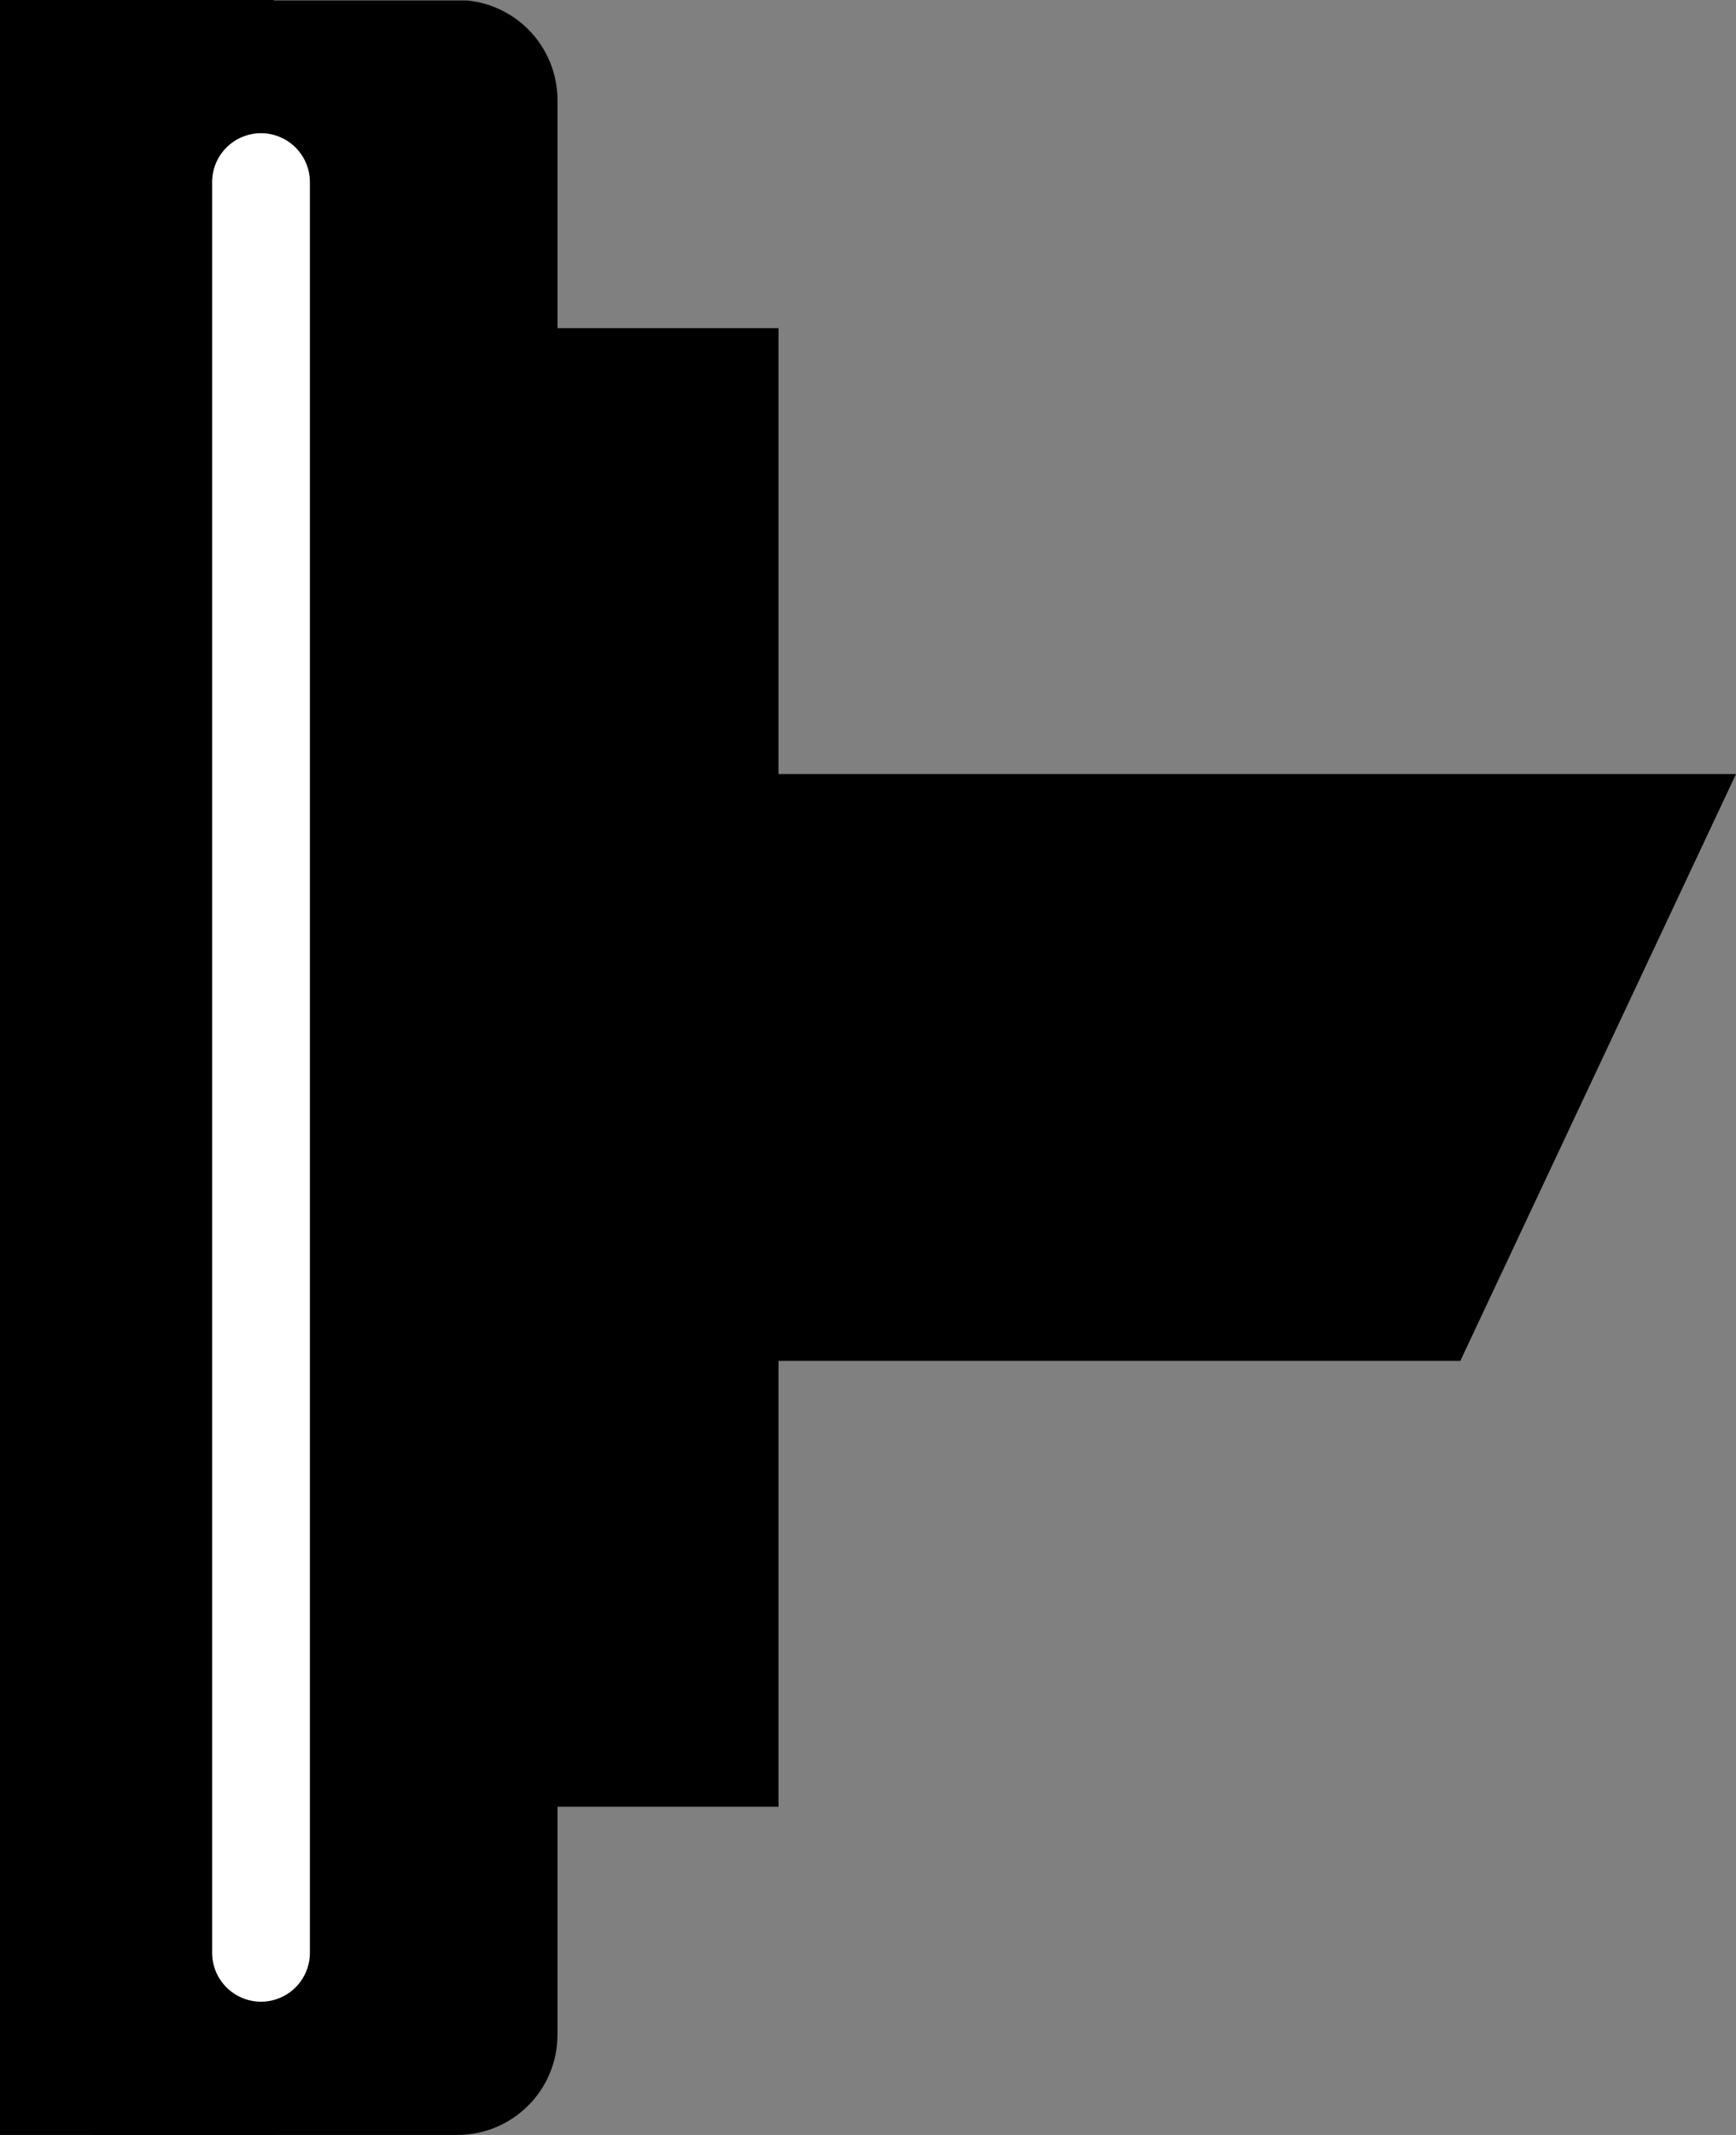
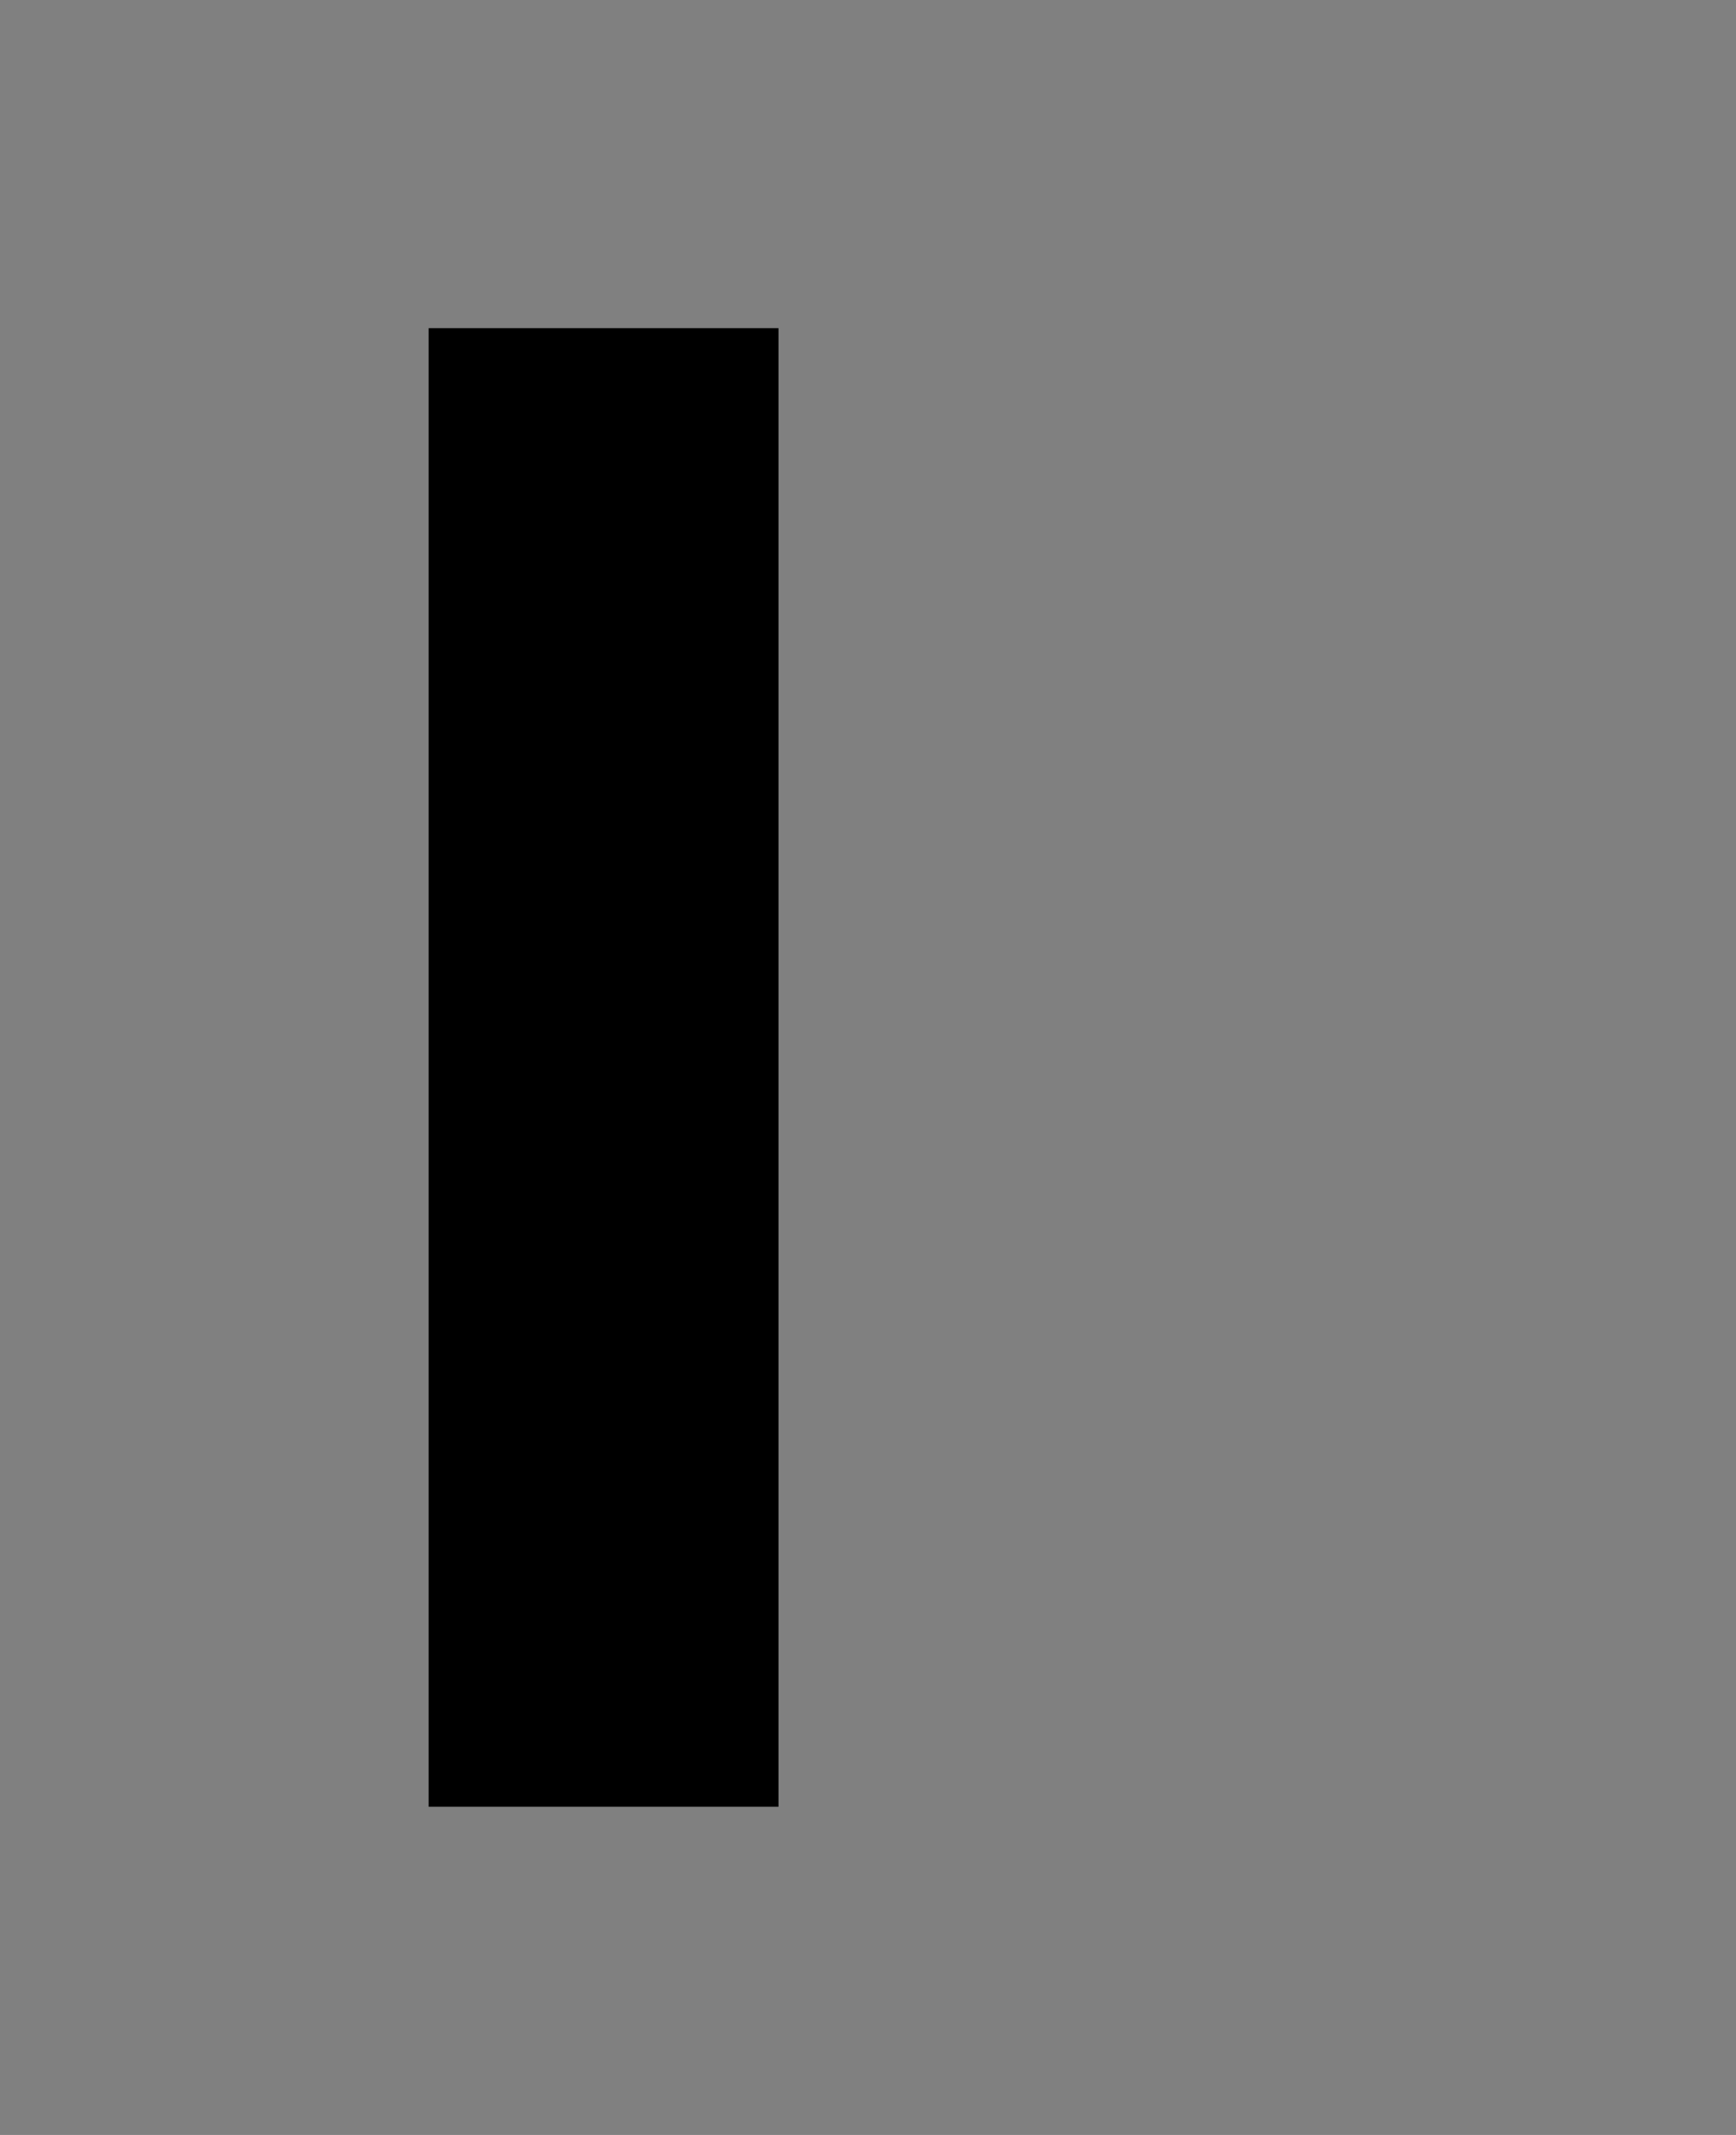
<svg xmlns="http://www.w3.org/2000/svg" xmlns:ns1="http://sodipodi.sourceforge.net/DTD/sodipodi-0.dtd" xmlns:ns2="http://www.inkscape.org/namespaces/inkscape" width="832.812" zoomAndPan="magnify" viewBox="0 0 624.609 767.996" height="1023.995" preserveAspectRatio="xMidYMid" version="1.0" id="svg20" ns1:docname="4.svg">
  <rect x="0" y="0" width="624.609" height="767.996" fill="#808080" stroke="none" />
  <ns1:namedview id="namedview20" pagecolor="#ffffff" bordercolor="#000000" borderopacity="0.25" ns2:showpageshadow="2" ns2:pageopacity="0.0" ns2:pagecheckerboard="0" ns2:deskcolor="#d1d1d1" />
  <defs id="defs10">
    <clipPath id="60b8e5ec27">
      <path d="M 154.762,118.043 H 280.648 V 649.949 H 154.762 Z m 0,0" clip-rule="nonzero" id="path1" />
    </clipPath>
    <clipPath id="7236be4ae5">
-       <path d="M 255.738,278.449 H 625.492 V 489.543 H 255.738 Z m 0,0" clip-rule="nonzero" id="path2" />
-     </clipPath>
+       </clipPath>
    <clipPath id="da27d8441a">
-       <path d="M 0.543,0 H 201.121 V 767.996 H 0.543 Z m 0,0" clip-rule="nonzero" id="path6" />
-     </clipPath>
+       </clipPath>
    <clipPath id="de5bbcf9e8">
      <path d="M 0.543,731.996 V 35.996 c 0,-9.547 3.793,-18.707 10.547,-25.457 6.75,-6.75 15.906,-10.543 25.453,-10.543 H 165.121 c 9.547,0 18.703,3.793 25.453,10.543 6.754,6.75 10.547,15.91 10.547,25.457 V 731.996 c 0,9.547 -3.793,18.703 -10.547,25.453 -6.75,6.754 -15.906,10.547 -25.453,10.547 H 36.543 c -9.547,0 -18.703,-3.793 -25.453,-10.547 -6.754,-6.75 -10.547,-15.906 -10.547,-25.453 z m 0,0" clip-rule="nonzero" id="path7" />
    </clipPath>
    <clipPath id="3c8b79c067">
-       <path d="M 0.543,0 H 99.098 V 767.996 H 0.543 Z m 0,0" clip-rule="nonzero" id="path8" />
-     </clipPath>
+       </clipPath>
    <clipPath id="86cb15dfba">
-       <path d="M 76.867,47.918 H 112.043 V 720.062 H 76.867 Z m 0,0" clip-rule="nonzero" id="path9" />
-     </clipPath>
+       </clipPath>
    <clipPath id="c4afeee6a9">
      <path d="M 76.867,702.477 V 65.508 c 0,-4.664 1.855,-9.137 5.152,-12.434 3.297,-3.301 7.77,-5.152 12.438,-5.152 4.664,0 9.137,1.852 12.434,5.152 3.297,3.297 5.152,7.77 5.152,12.434 V 702.477 c 0,4.664 -1.855,9.137 -5.152,12.434 -3.297,3.297 -7.77,5.152 -12.434,5.152 -4.668,0 -9.141,-1.855 -12.438,-5.152 -3.297,-3.297 -5.152,-7.77 -5.152,-12.434 z m 0,0" clip-rule="nonzero" id="path10" />
    </clipPath>
  </defs>
  <g clip-path="url(#60b8e5ec27)" id="g11" transform="translate(-0.543)">
    <path fill="#000000" d="M 154.762,649.949 V 117.883 h 125.887 v 532.066 z m 0,0" fill-opacity="1" fill-rule="nonzero" id="path11" />
  </g>
  <g clip-path="url(#7236be4ae5)" id="g12" transform="translate(-0.543)">
-     <path fill="#000000" d="M 255.738,489.543 V 278.449 h 369.414 l -99.184,211.094 z" fill-opacity="1" fill-rule="nonzero" id="path12" ns1:nodetypes="ccccc" />
-   </g>
+     </g>
  <g clip-path="url(#da27d8441a)" id="g17" transform="translate(-0.543)">
    <g clip-path="url(#de5bbcf9e8)" id="g16">
      <path fill="#000000" d="M 0.543,767.996 V 0.164 H 201.121 V 767.996 Z m 0,0" fill-opacity="1" fill-rule="nonzero" id="path15" />
    </g>
  </g>
  <g clip-path="url(#3c8b79c067)" id="g18" transform="translate(-0.543)">
-     <path fill="#000000" d="M 0.543,767.996 V -0.016 H 99.098 V 767.996 Z m 0,0" fill-opacity="1" fill-rule="nonzero" id="path17" />
+     <path fill="#000000" d="M 0.543,767.996 V -0.016 V 767.996 Z m 0,0" fill-opacity="1" fill-rule="nonzero" id="path17" />
  </g>
  <g clip-path="url(#86cb15dfba)" id="g20" transform="translate(-0.543)">
    <g clip-path="url(#c4afeee6a9)" id="g19">
      <path fill="#ffffff" d="M 76.867,720.062 V 47.918 H 112.043 V 720.062 Z m 0,0" fill-opacity="1" fill-rule="nonzero" id="path18" />
    </g>
  </g>
</svg>